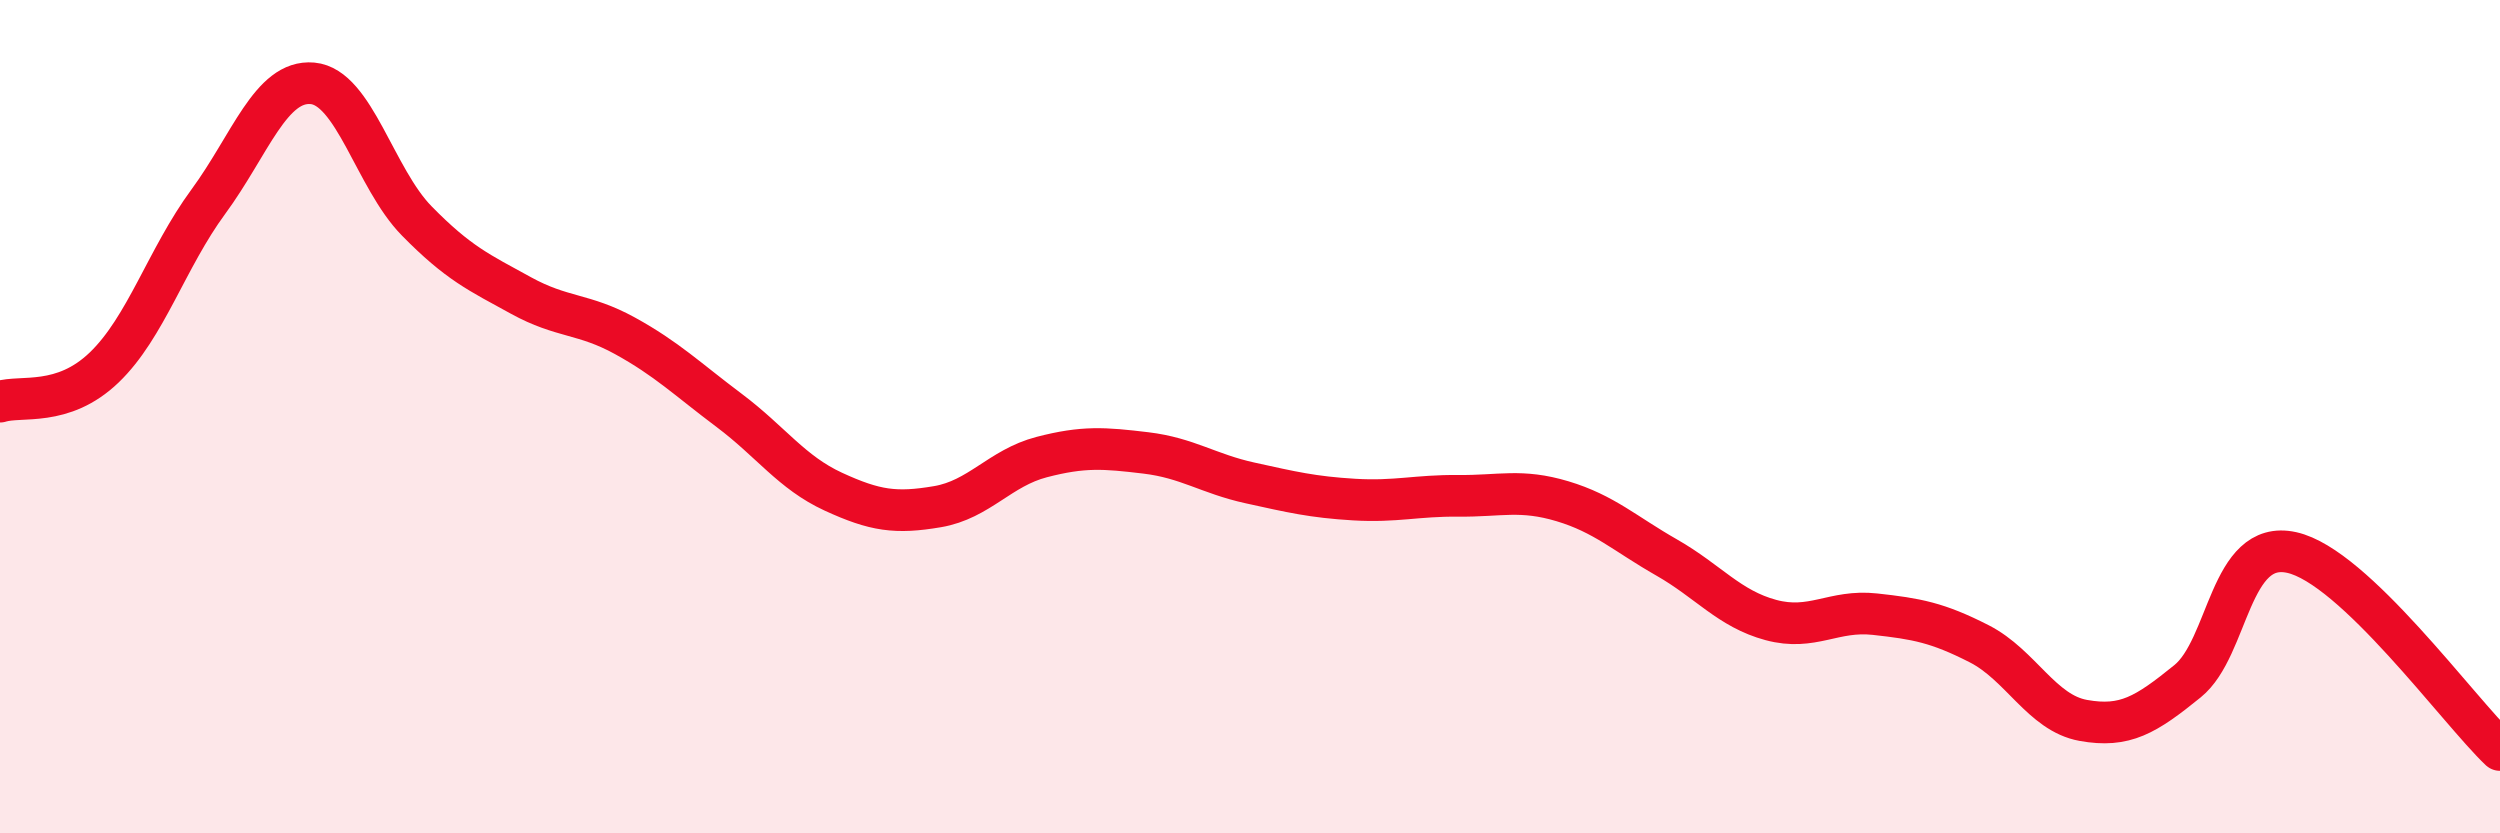
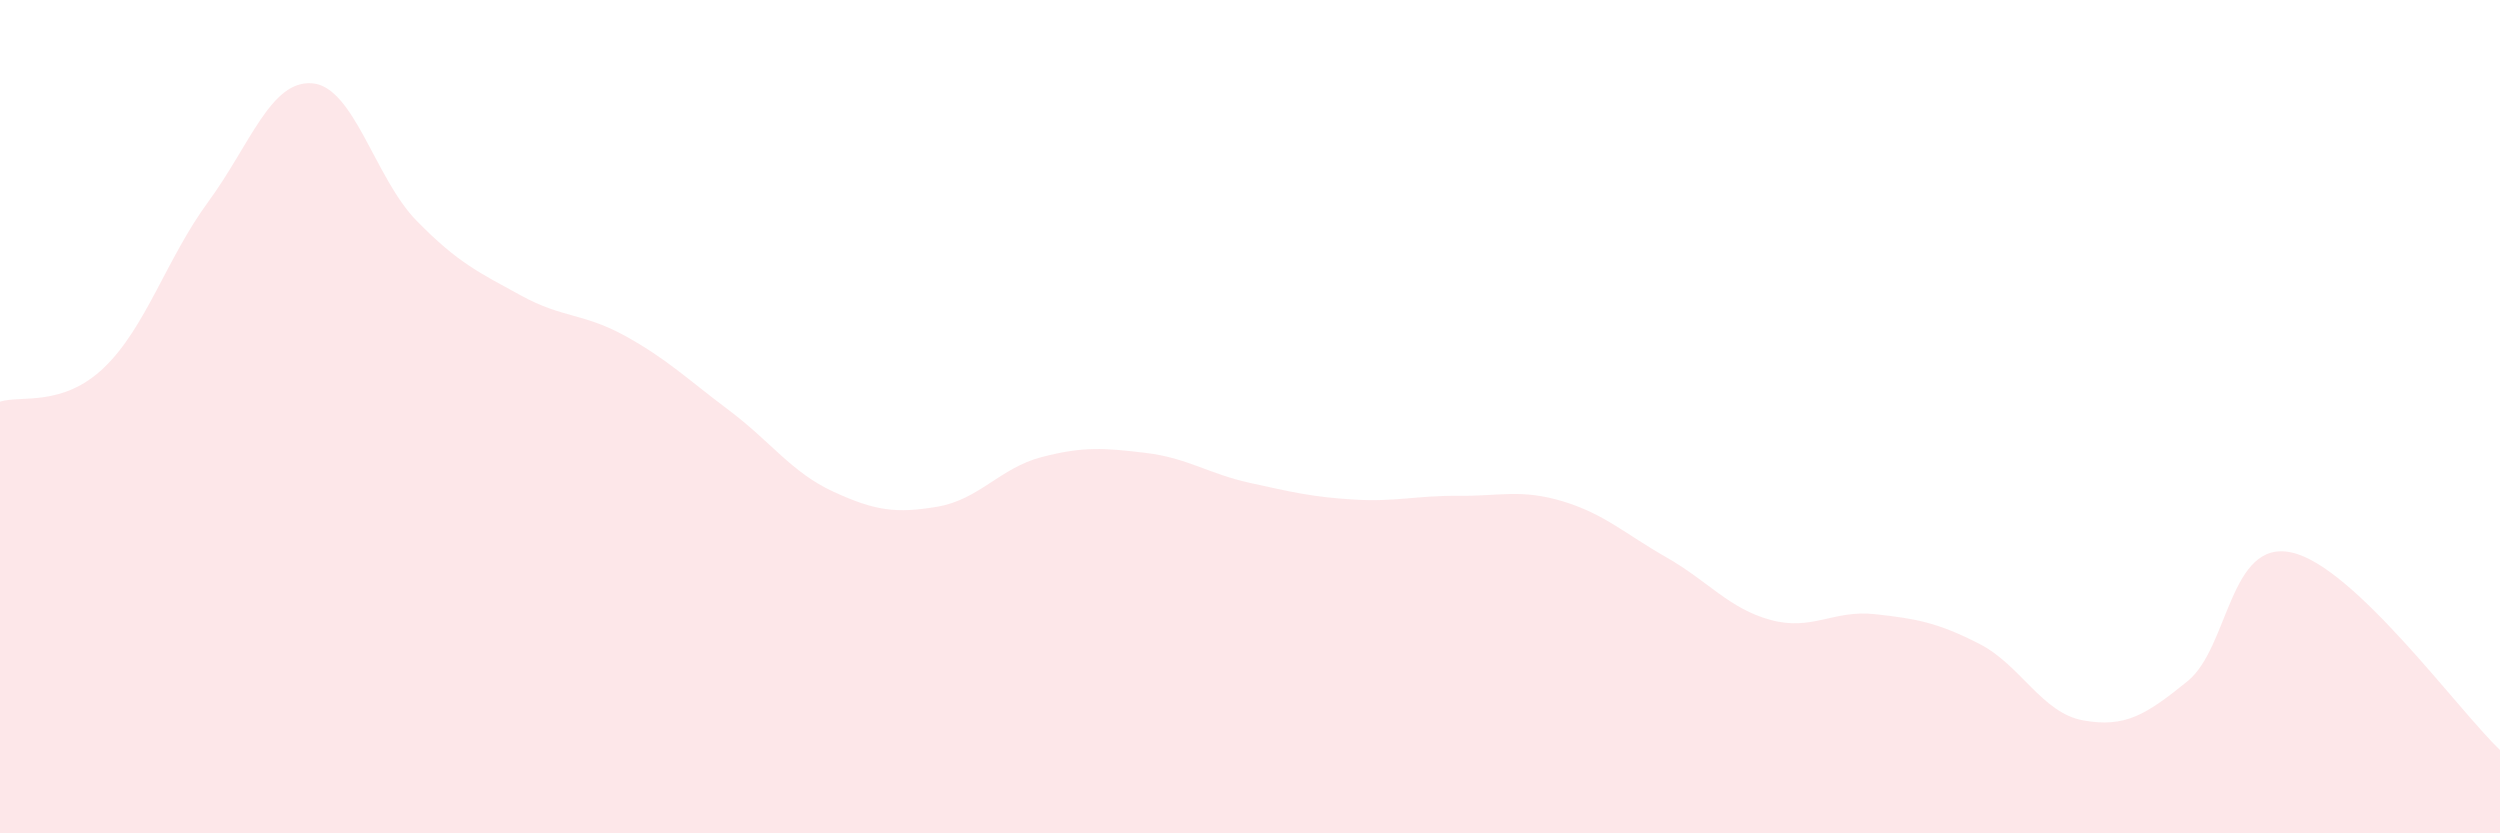
<svg xmlns="http://www.w3.org/2000/svg" width="60" height="20" viewBox="0 0 60 20">
  <path d="M 0,9.64 C 0.5,9.48 1.5,9.78 2.5,8.82 C 3.5,7.86 4,6.2 5,4.84 C 6,3.48 6.5,1.91 7.5,2 C 8.5,2.09 9,4.28 10,5.3 C 11,6.32 11.5,6.54 12.5,7.09 C 13.5,7.64 14,7.51 15,8.06 C 16,8.61 16.5,9.1 17.5,9.85 C 18.5,10.6 19,11.34 20,11.8 C 21,12.26 21.5,12.33 22.5,12.16 C 23.5,11.99 24,11.23 25,10.97 C 26,10.71 26.5,10.75 27.5,10.87 C 28.5,10.99 29,11.37 30,11.59 C 31,11.81 31.5,11.93 32.5,11.99 C 33.5,12.05 34,11.89 35,11.9 C 36,11.91 36.5,11.73 37.5,12.03 C 38.5,12.33 39,12.81 40,13.38 C 41,13.95 41.5,14.61 42.5,14.88 C 43.5,15.15 44,14.63 45,14.74 C 46,14.85 46.5,14.94 47.5,15.45 C 48.5,15.96 49,17.11 50,17.29 C 51,17.47 51.5,17.16 52.5,16.35 C 53.5,15.54 53.5,12.93 55,13.26 C 56.5,13.59 59,17.05 60,18L60 20L0 20Z" fill="#EB0A25" opacity="0.1" stroke-linecap="round" stroke-linejoin="round" />
-   <path d="M 0,9.64 C 0.5,9.48 1.5,9.78 2.5,8.82 C 3.5,7.86 4,6.2 5,4.84 C 6,3.48 6.5,1.91 7.5,2 C 8.5,2.09 9,4.28 10,5.3 C 11,6.32 11.5,6.54 12.5,7.09 C 13.5,7.64 14,7.51 15,8.06 C 16,8.61 16.5,9.1 17.5,9.85 C 18.5,10.6 19,11.34 20,11.8 C 21,12.26 21.5,12.33 22.5,12.16 C 23.5,11.99 24,11.23 25,10.97 C 26,10.71 26.5,10.75 27.5,10.87 C 28.5,10.99 29,11.37 30,11.59 C 31,11.81 31.5,11.93 32.5,11.99 C 33.5,12.05 34,11.89 35,11.9 C 36,11.91 36.5,11.73 37.5,12.03 C 38.5,12.33 39,12.81 40,13.38 C 41,13.95 41.5,14.61 42.5,14.88 C 43.5,15.15 44,14.63 45,14.74 C 46,14.85 46.5,14.94 47.5,15.45 C 48.5,15.96 49,17.11 50,17.29 C 51,17.47 51.5,17.16 52.5,16.35 C 53.5,15.54 53.5,12.93 55,13.26 C 56.5,13.59 59,17.05 60,18" stroke="#EB0A25" stroke-width="1" fill="none" stroke-linecap="round" stroke-linejoin="round" />
</svg>